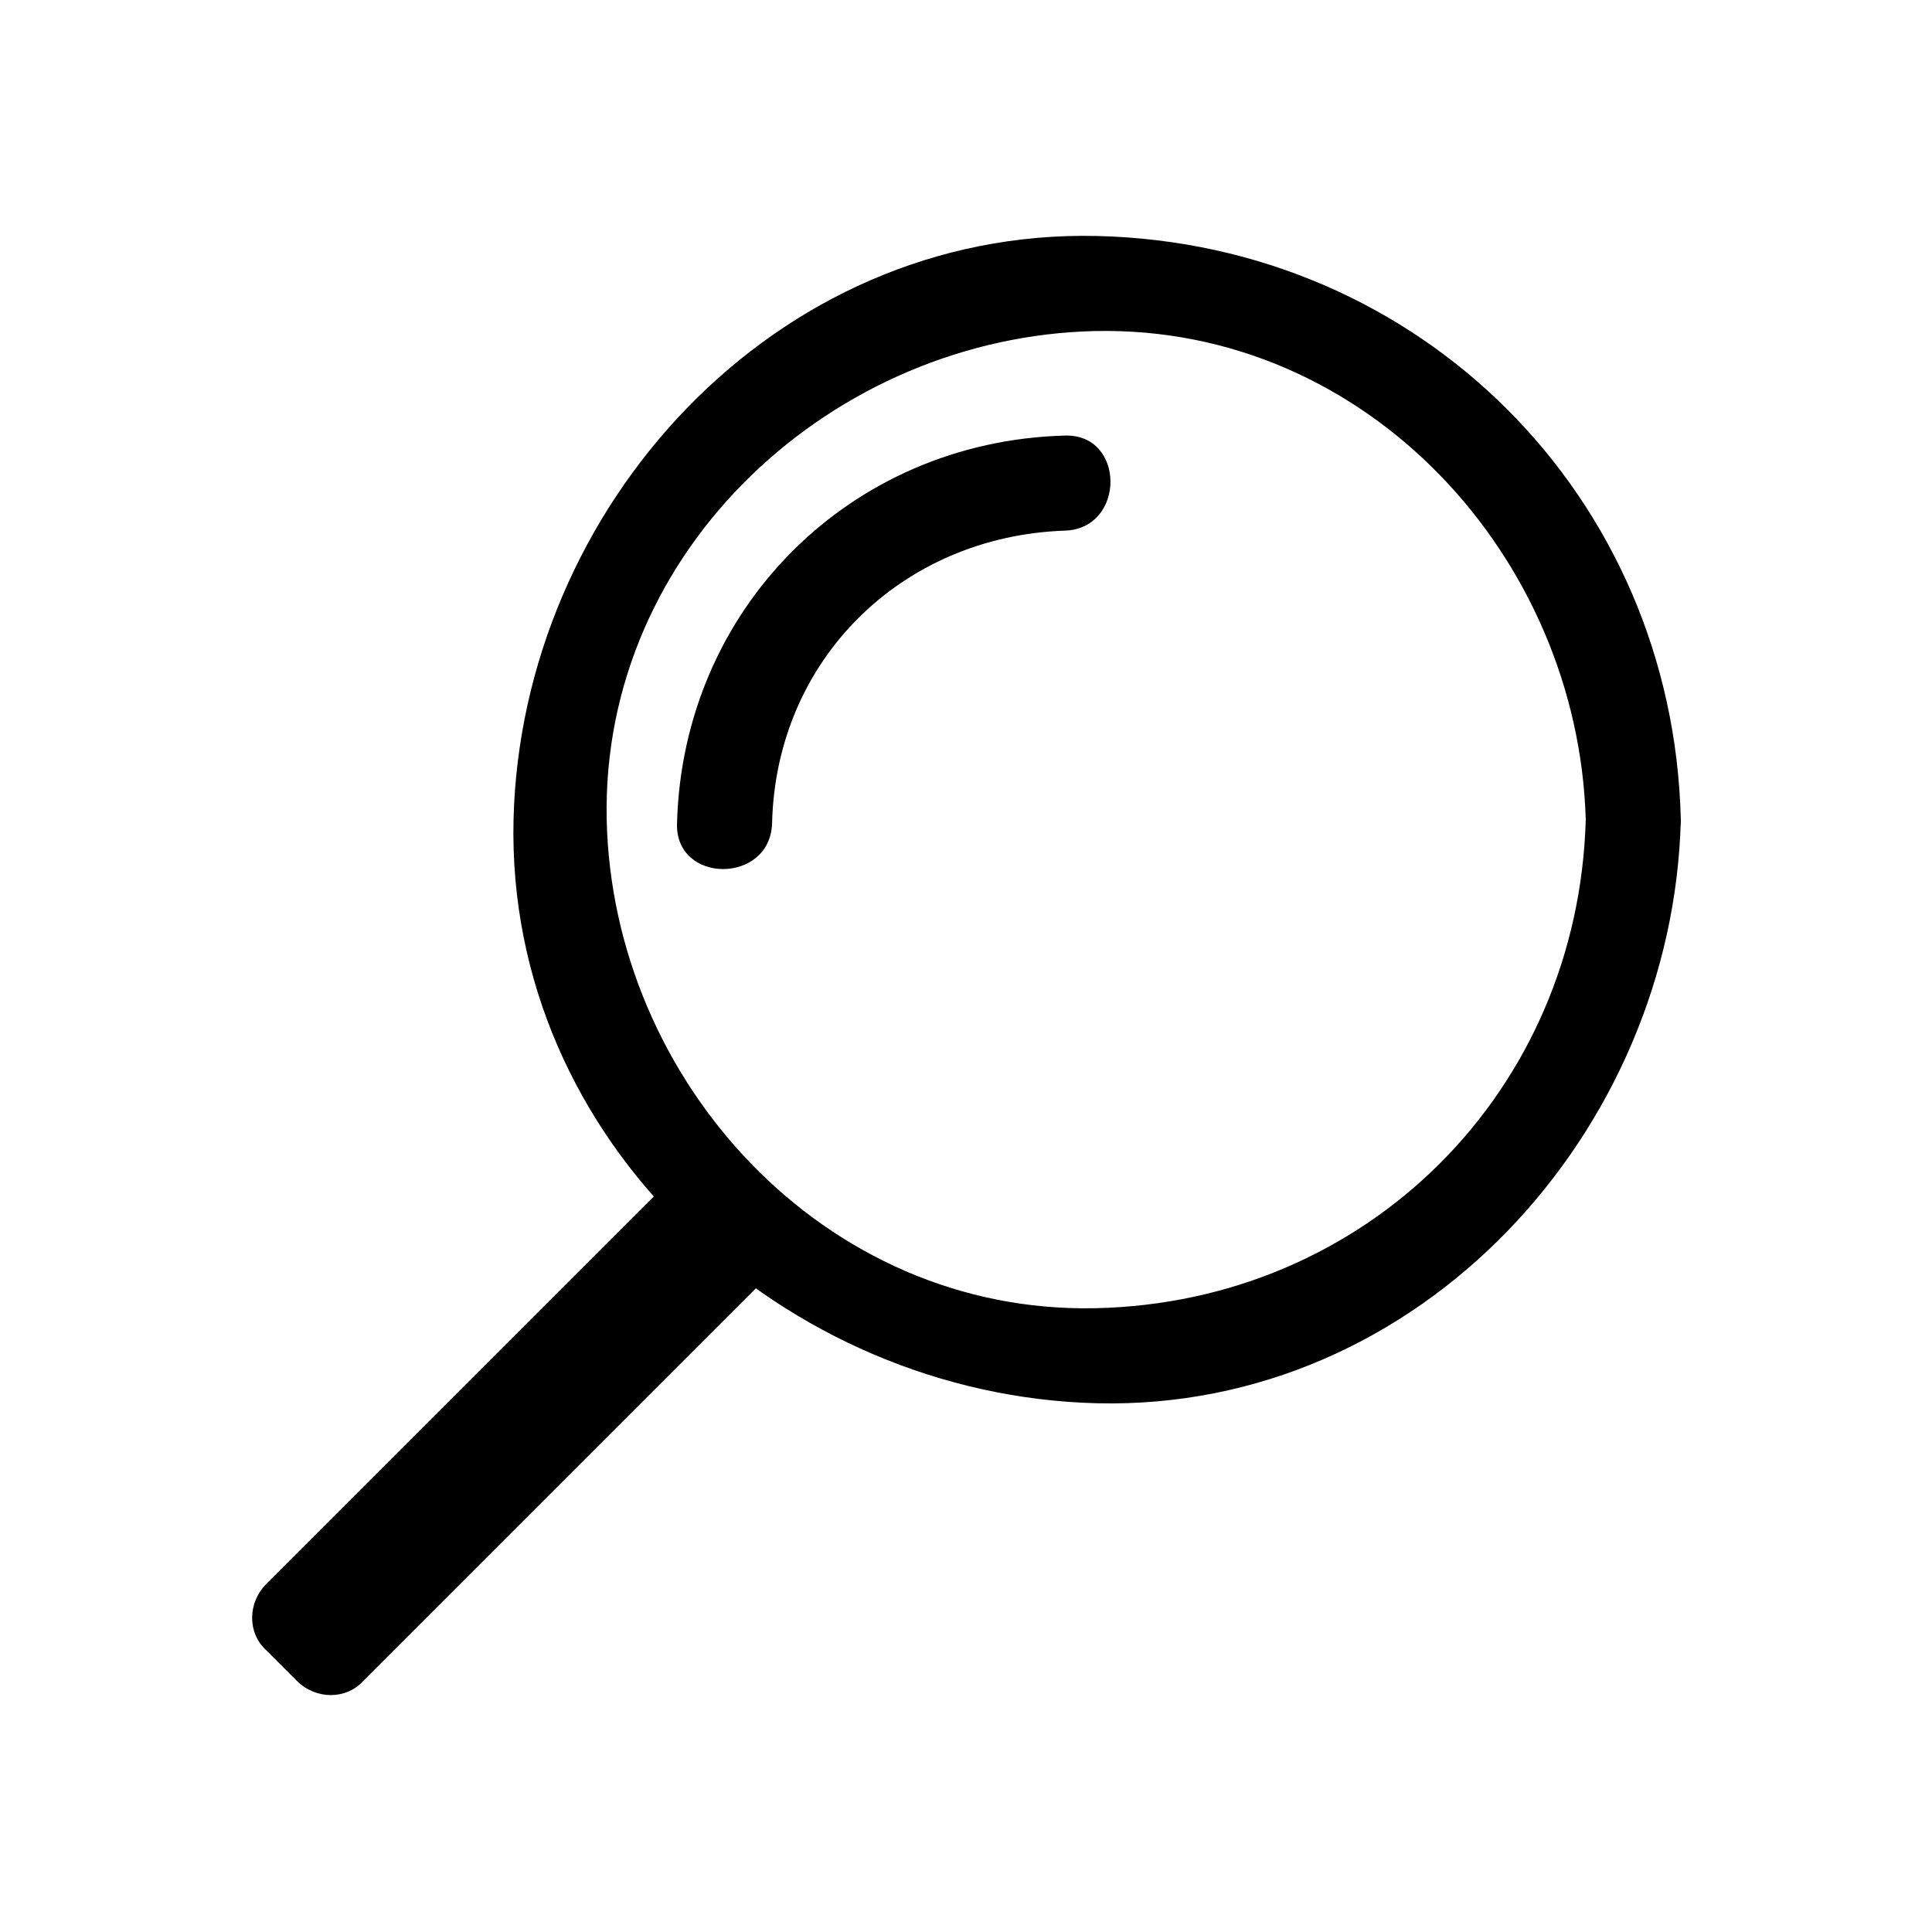
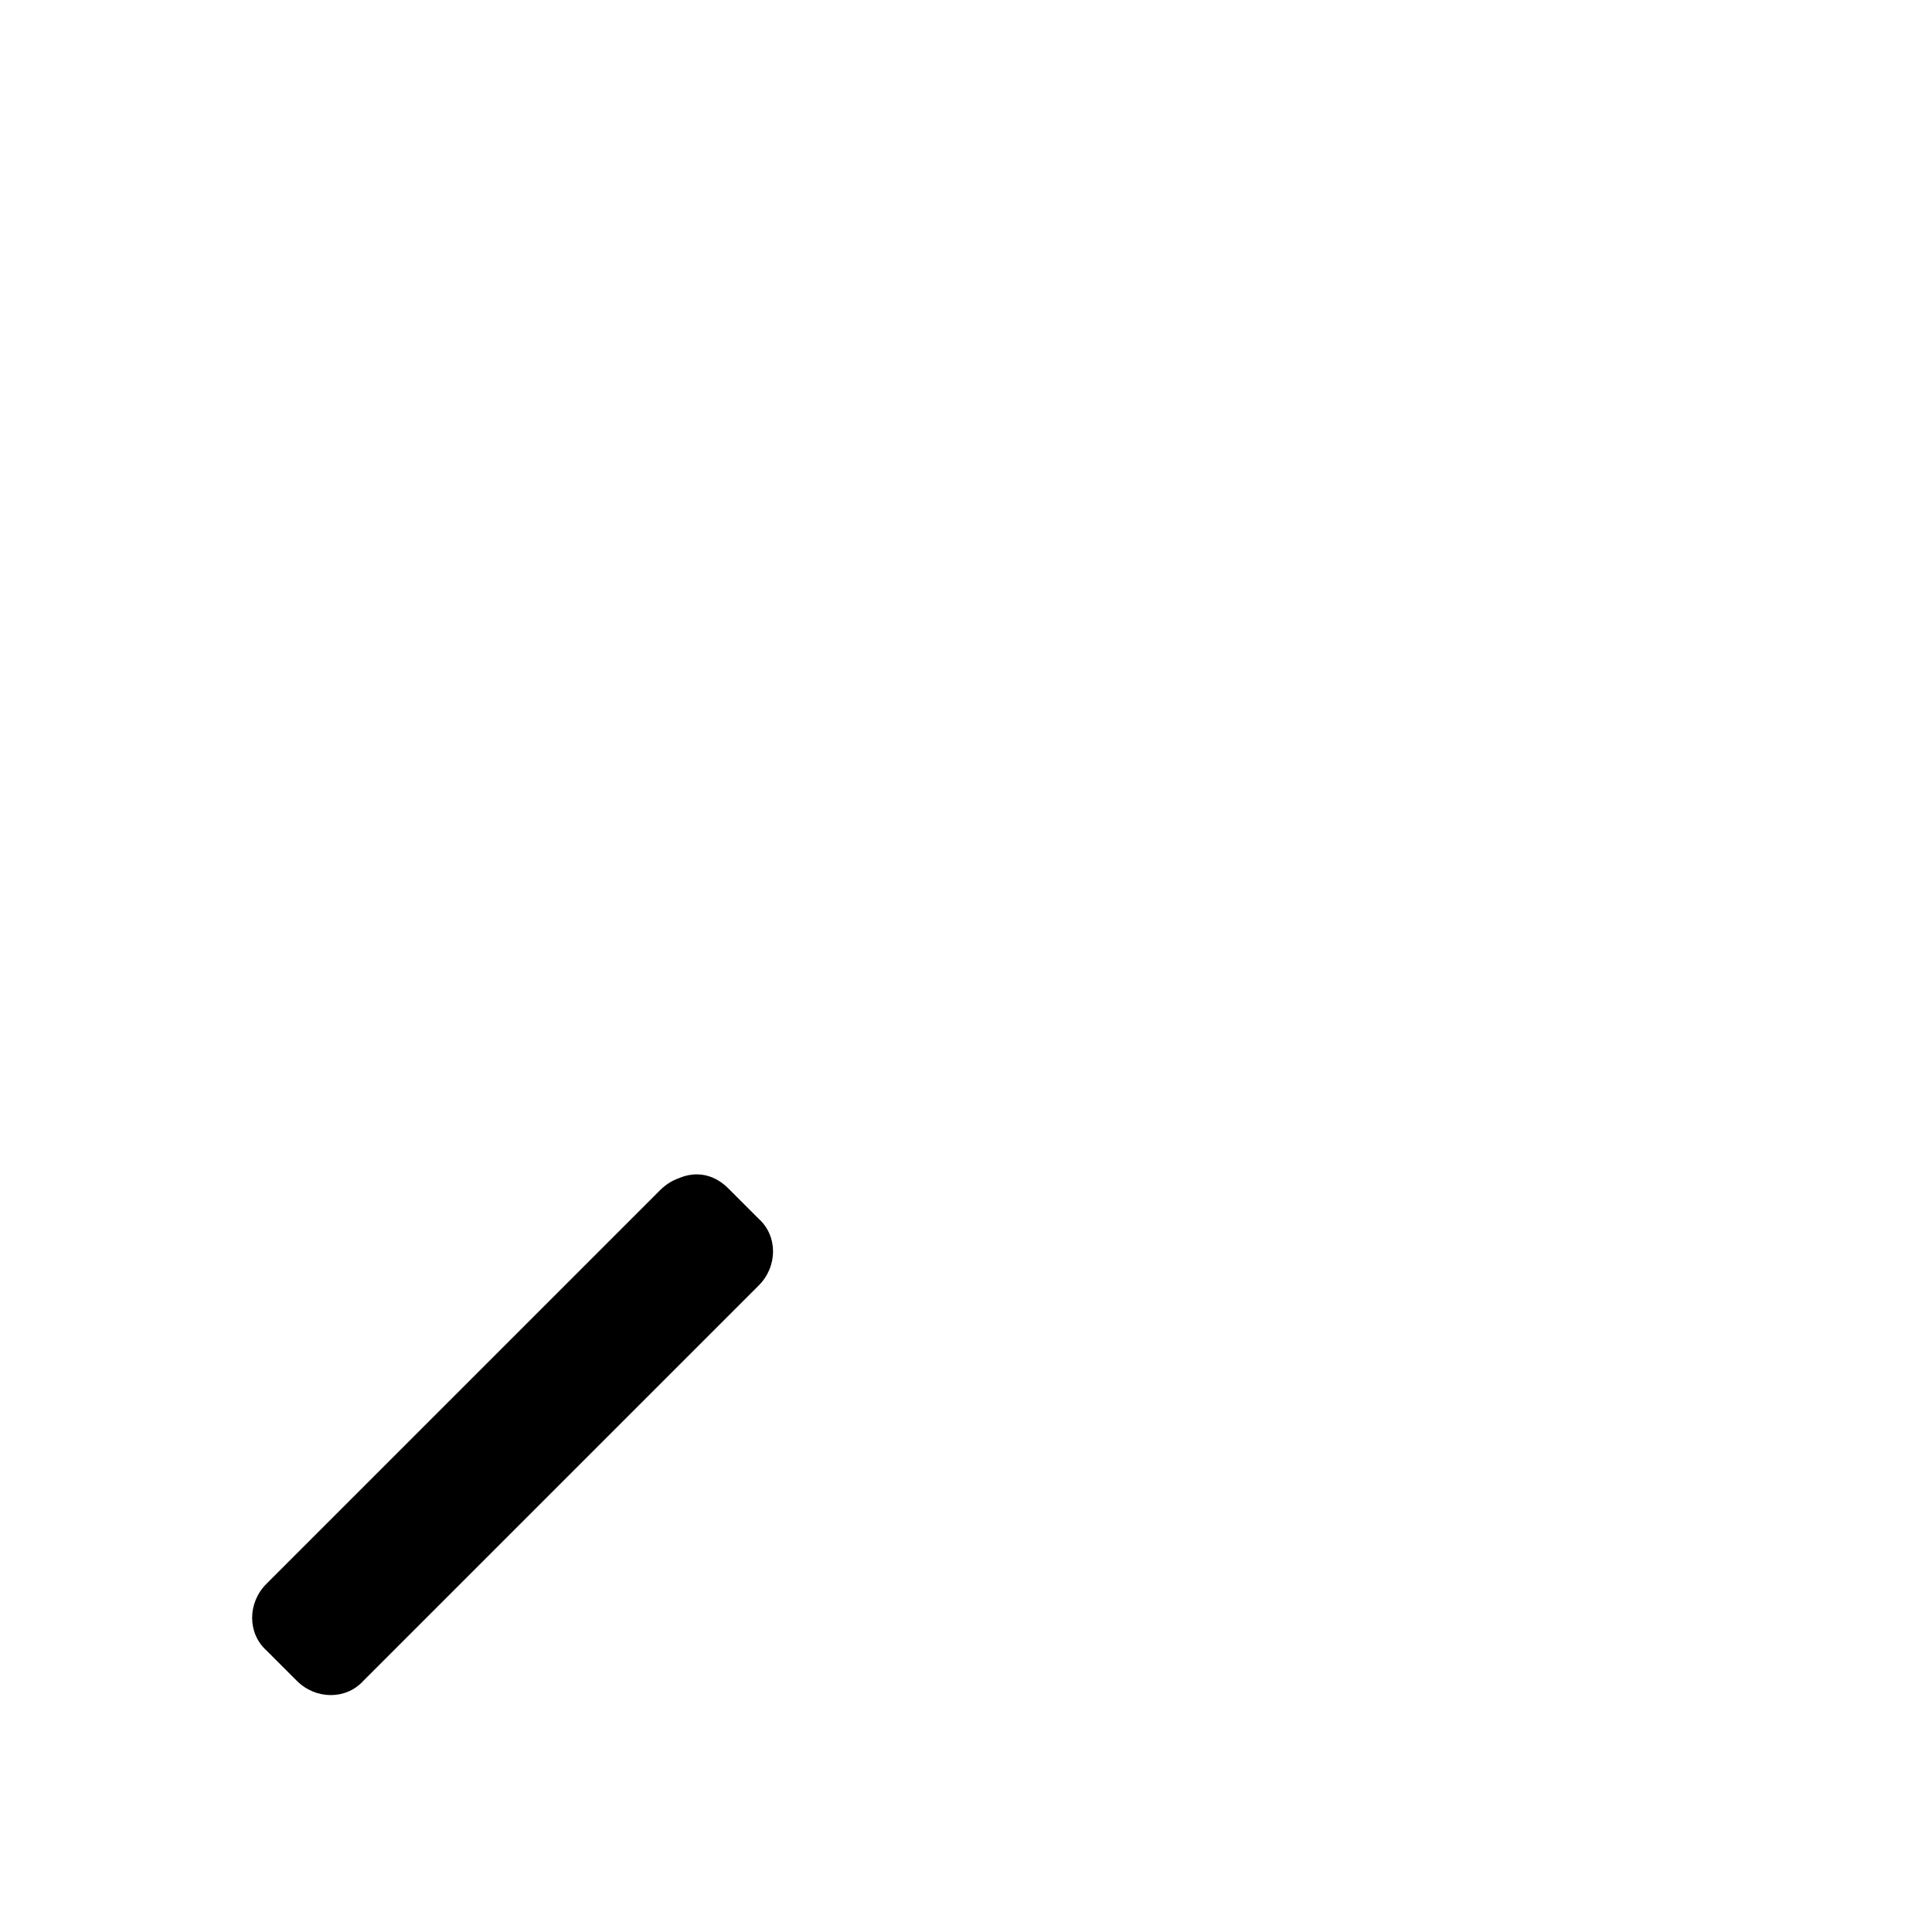
<svg xmlns="http://www.w3.org/2000/svg" fill="#000000" width="800px" height="800px" version="1.1" viewBox="144 144 512 512">
  <g>
-     <path d="m564.24 361.21c-2.016 72.043-57.941 127.96-129.98 129.48-72.043 1.512-127.97-60.457-129.48-129.48-1.512-72.043 60.457-127.97 129.48-129.48 72.043-1.508 127.97 59.957 129.98 129.48 0.504 16.121 25.695 16.121 25.191 0-2.016-85.648-69.023-152.65-154.67-154.67-85.648-2.016-152.65 72.043-154.67 154.67-2.016 85.648 72.043 152.65 154.67 154.67 85.648 2.016 152.65-72.043 154.67-154.67-0.004-16.125-25.191-16.125-25.191 0z" />
    <path d="m223.23 573.02 104.73-104.73 8.195 8.195-104.73 104.73z" />
    <path d="m318.89 459.45c-34.766 34.762-69.527 69.523-104.29 104.29-5.039 5.039-5.039 13.098 0 17.633 2.519 2.519 5.543 5.543 8.062 8.062 5.039 5.039 13.098 5.039 17.633 0 34.762-34.762 69.527-69.527 104.79-104.79 5.039-5.039 5.039-13.098 0-17.633-2.519-2.519-5.543-5.543-8.062-8.062-11.586-11.586-29.223 6.551-17.633 17.633l8.062 8.062v-17.633l-104.79 104.79h17.633l-8.062-8.062v17.633c34.762-34.762 69.527-69.527 104.79-104.79 11.586-11.086-6.551-28.719-18.137-17.129z" />
-     <path d="m348.61 362.21c1.008-43.328 34.258-76.074 77.586-77.586 16.121-0.504 16.121-25.695 0-25.191-56.93 1.512-101.27 45.848-102.78 102.78-0.504 16.125 24.688 16.125 25.191 0z" />
  </g>
</svg>